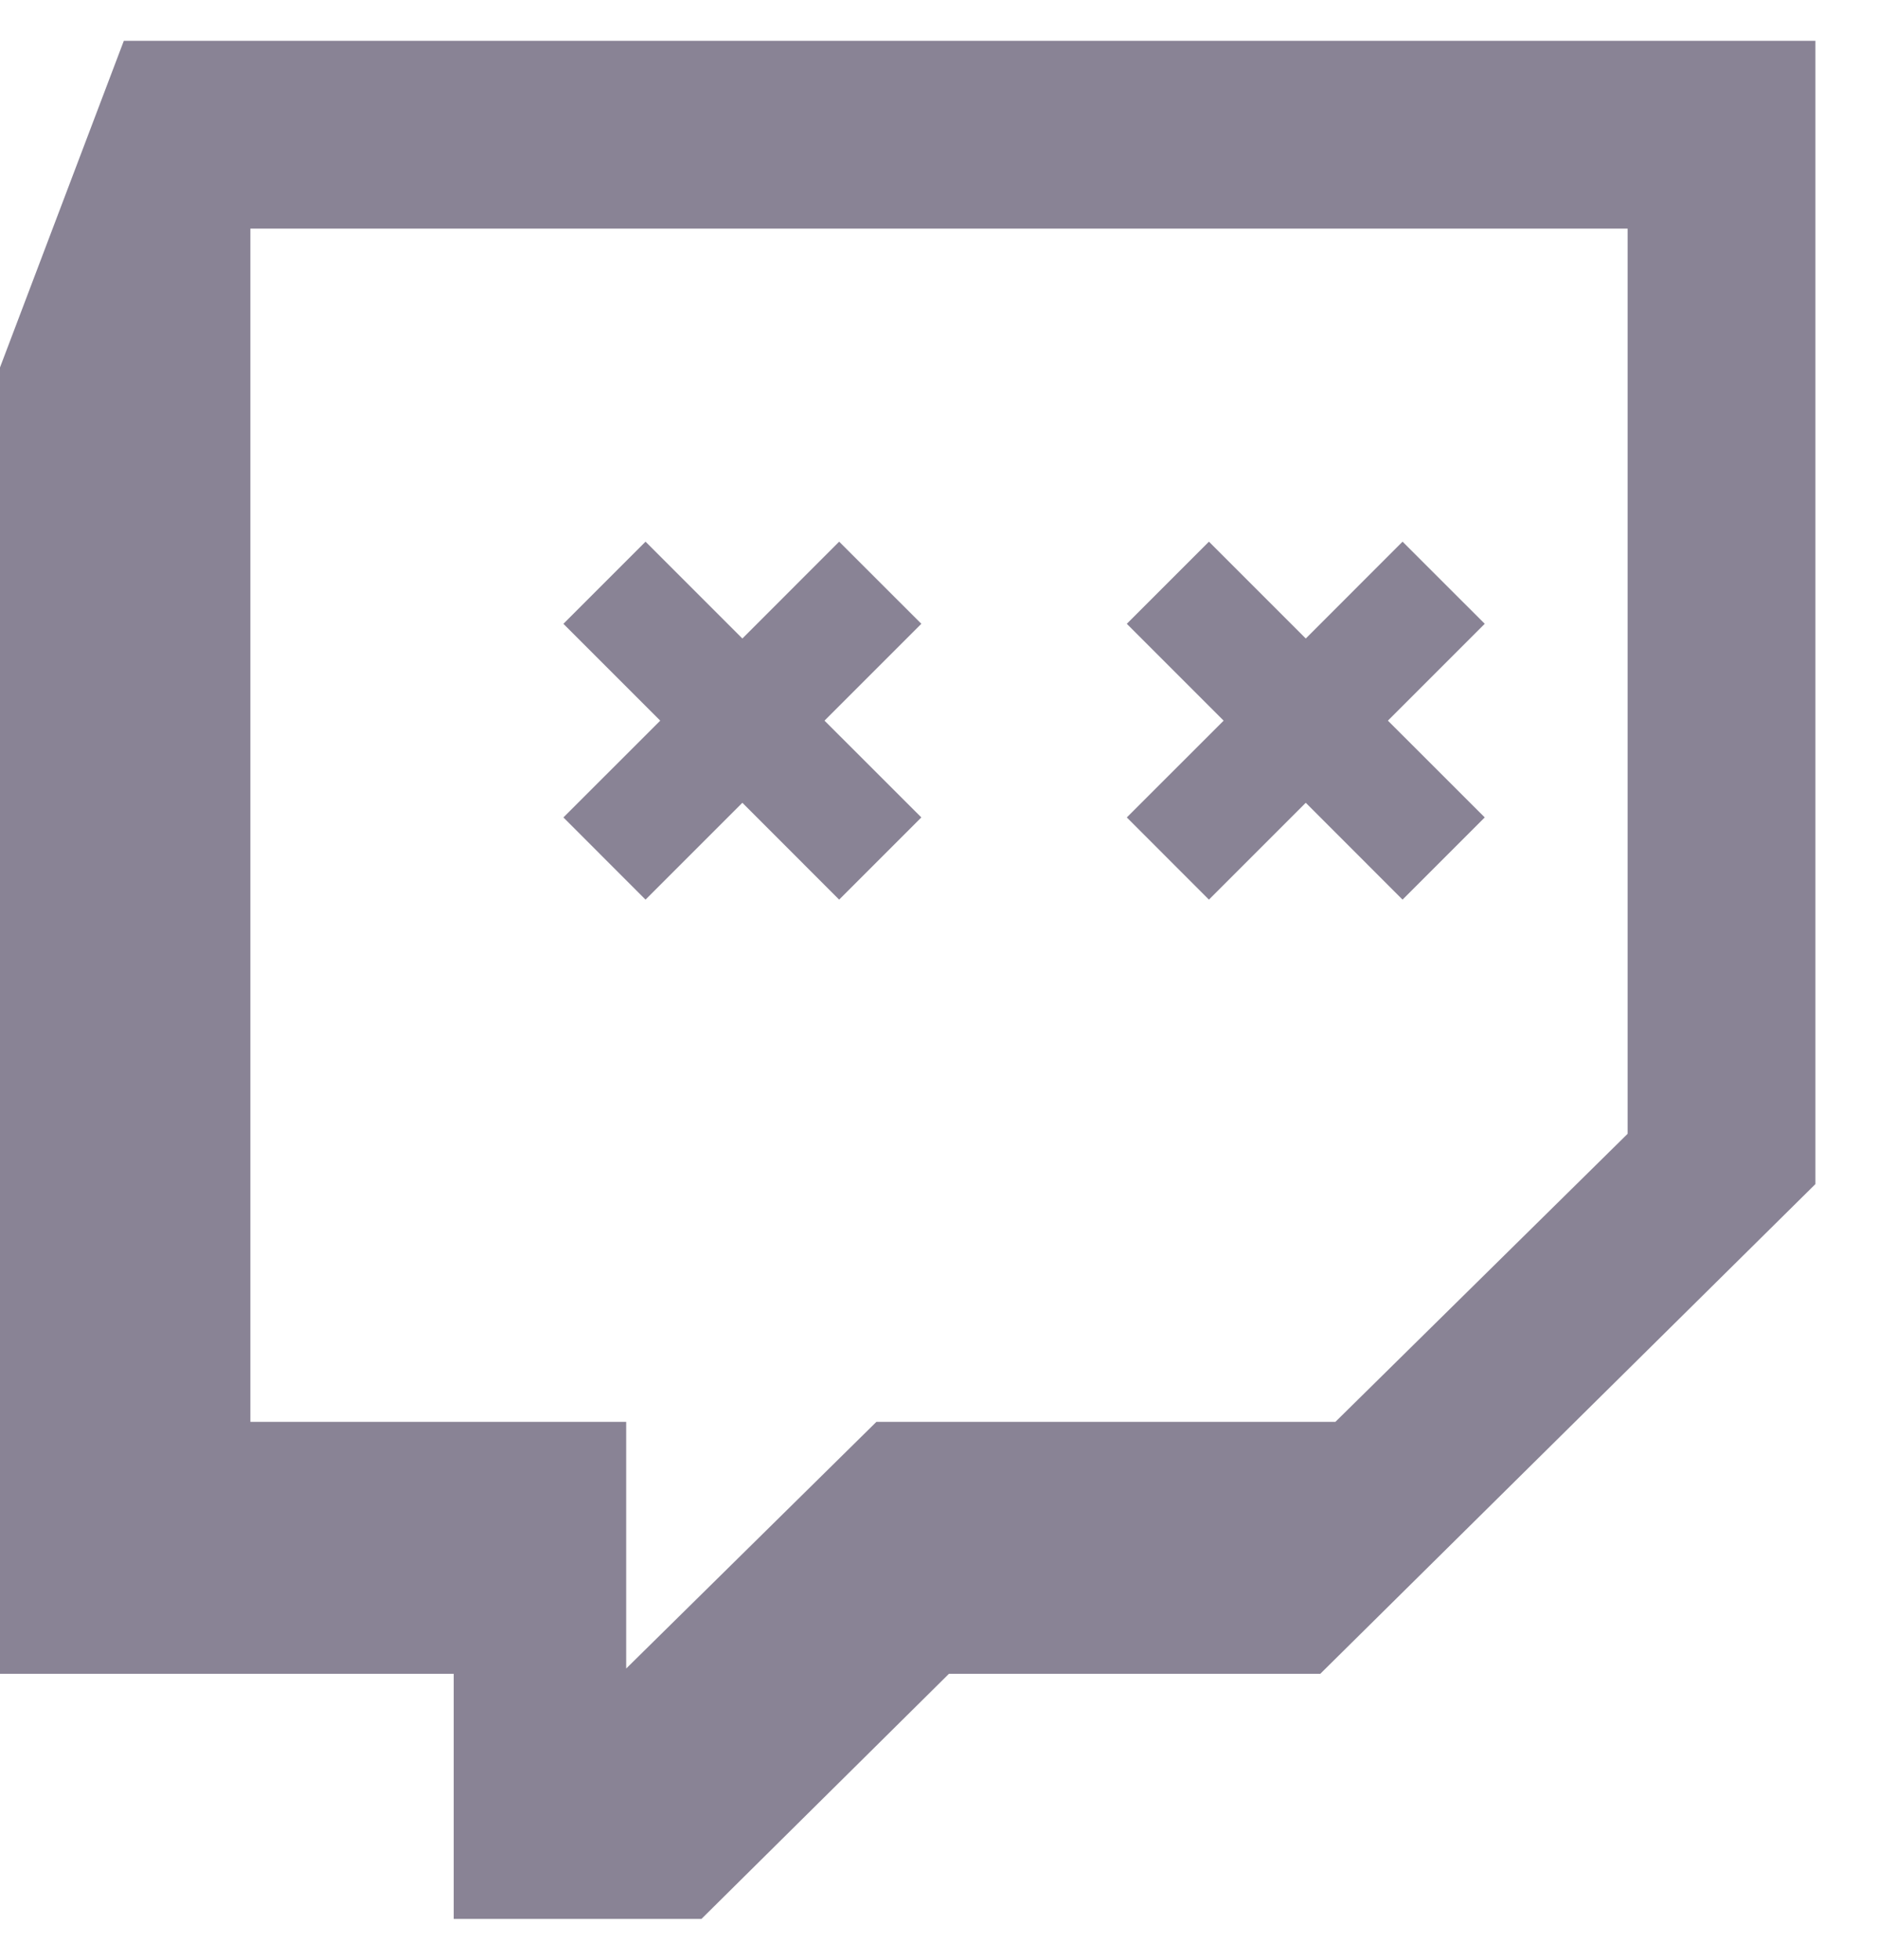
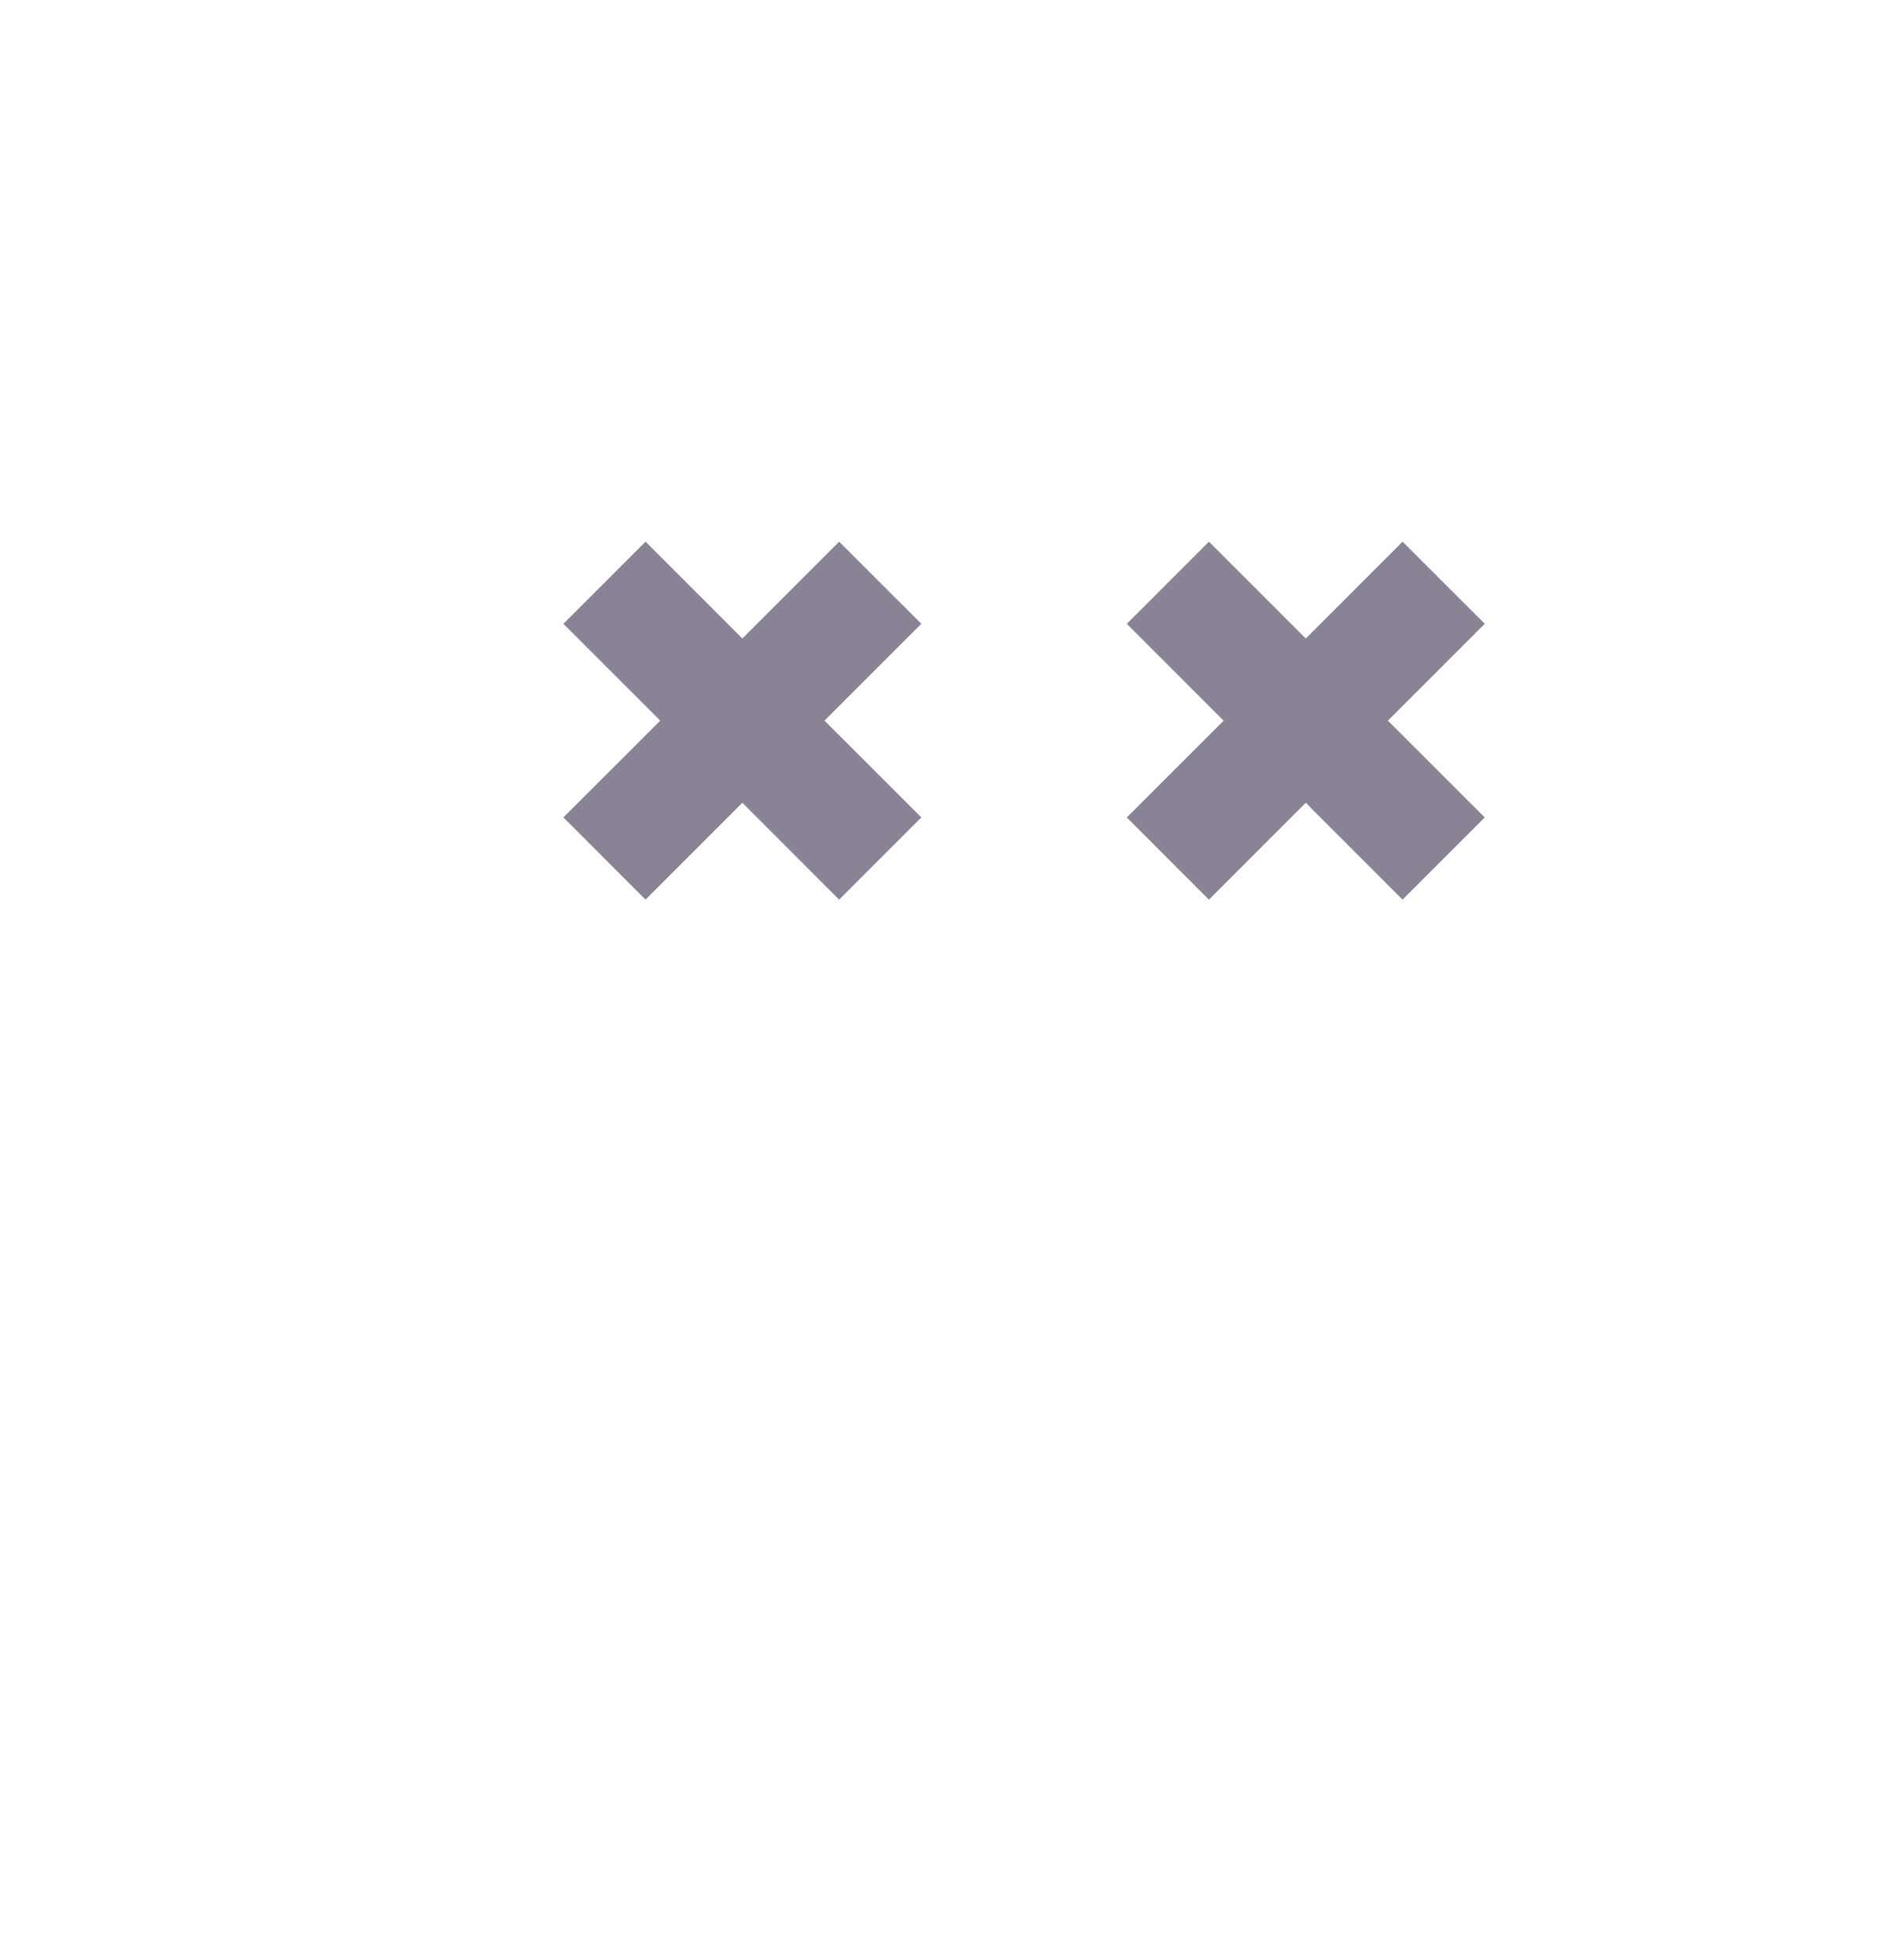
<svg xmlns="http://www.w3.org/2000/svg" xmlns:ns1="http://sodipodi.sourceforge.net/DTD/sodipodi-0.dtd" xmlns:ns2="http://www.inkscape.org/namespaces/inkscape" class="tw-svg__asset tw-svg__asset--deadglitch tw-svg__asset--inherit" width="92px" height="96px" version="1.1" viewBox="0 0 30 30" x="0px" y="0px" id="svg8" ns1:docname="deadglitch.svg" ns2:version="0.92.2 2405546, 2018-03-11">
  <defs id="defs12" />
  <ns1:namedview pagecolor="#ffffff" bordercolor="#666666" borderopacity="1" objecttolerance="10" gridtolerance="10" guidetolerance="10" ns2:pageopacity="0" ns2:pageshadow="2" ns2:window-width="1353" ns2:window-height="828" id="namedview10" showgrid="false" ns2:zoom="4.9166667" ns2:cx="44.285787" ns2:cy="52.833458" ns2:window-x="2958" ns2:window-y="702" ns2:window-maximized="0" ns2:current-layer="svg8" />
  <g id="g6" style="fill:#898395;fill-opacity:1">
-     <path d="M26,17.459 L26,3 L4,3 L4,22.06 L10.003,22.06 L10.003,26 L14,22.06 L21.332,22.06 L26,17.459 L26,17.459 Z M21.09,26.085 L15.158,26.085 L11.205,30 L7.248,30 L7.248,26.085 L0,26.085 L0,5.217 L1.978,0 L29,0 L29,18.262 L21.09,26.085 L21.09,26.085 Z" id="path2" style="fill:#898395;fill-opacity:1" />
    <path d="M20.859,12.171 L22.405,13.718 L23.718,12.405 L22.171,10.859 L23.718,9.312 L22.405,8 L20.859,9.547 L19.312,8 L18,9.312 L19.547,10.859 L18,12.405 L19.312,13.718 L20.859,12.171 Z M11.859,12.171 L13.405,13.718 L14.718,12.405 L13.171,10.859 L14.718,9.312 L13.405,8 L11.859,9.547 L10.312,8 L9,9.312 L10.547,10.859 L9,12.405 L10.312,13.718 L11.859,12.171 Z" id="path4" style="fill:#898395;fill-opacity:1" />
  </g>
</svg>